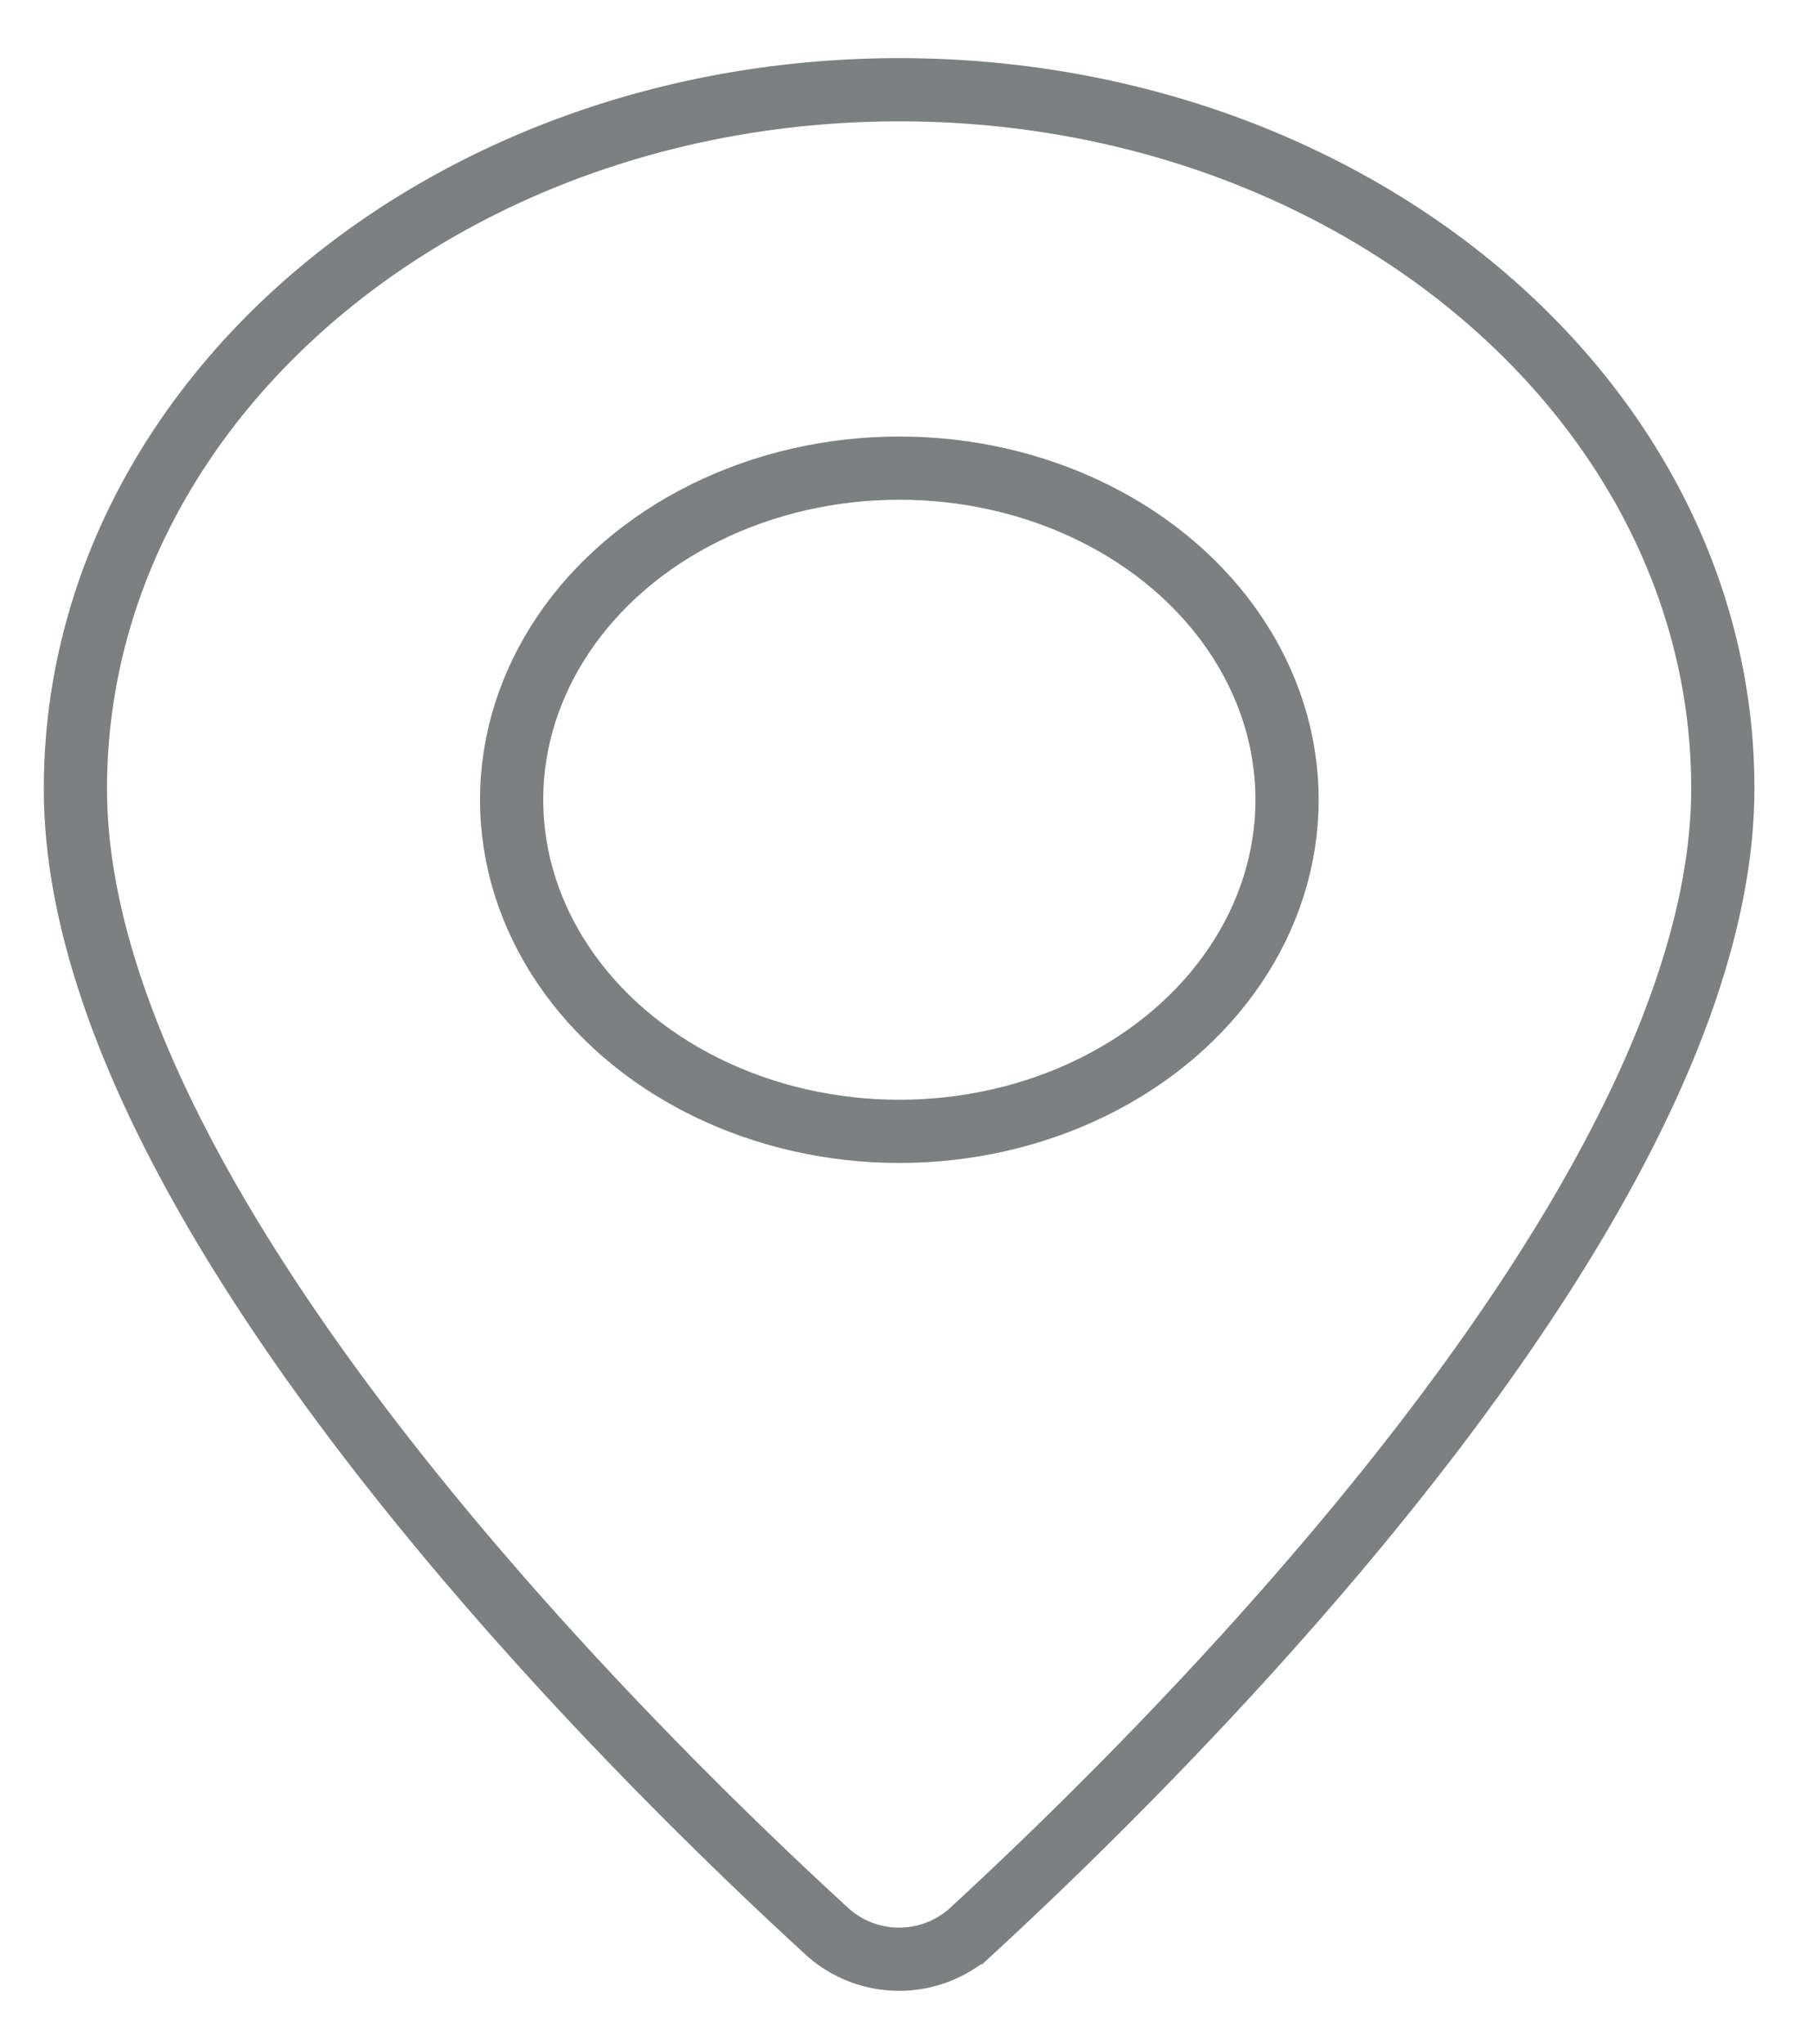
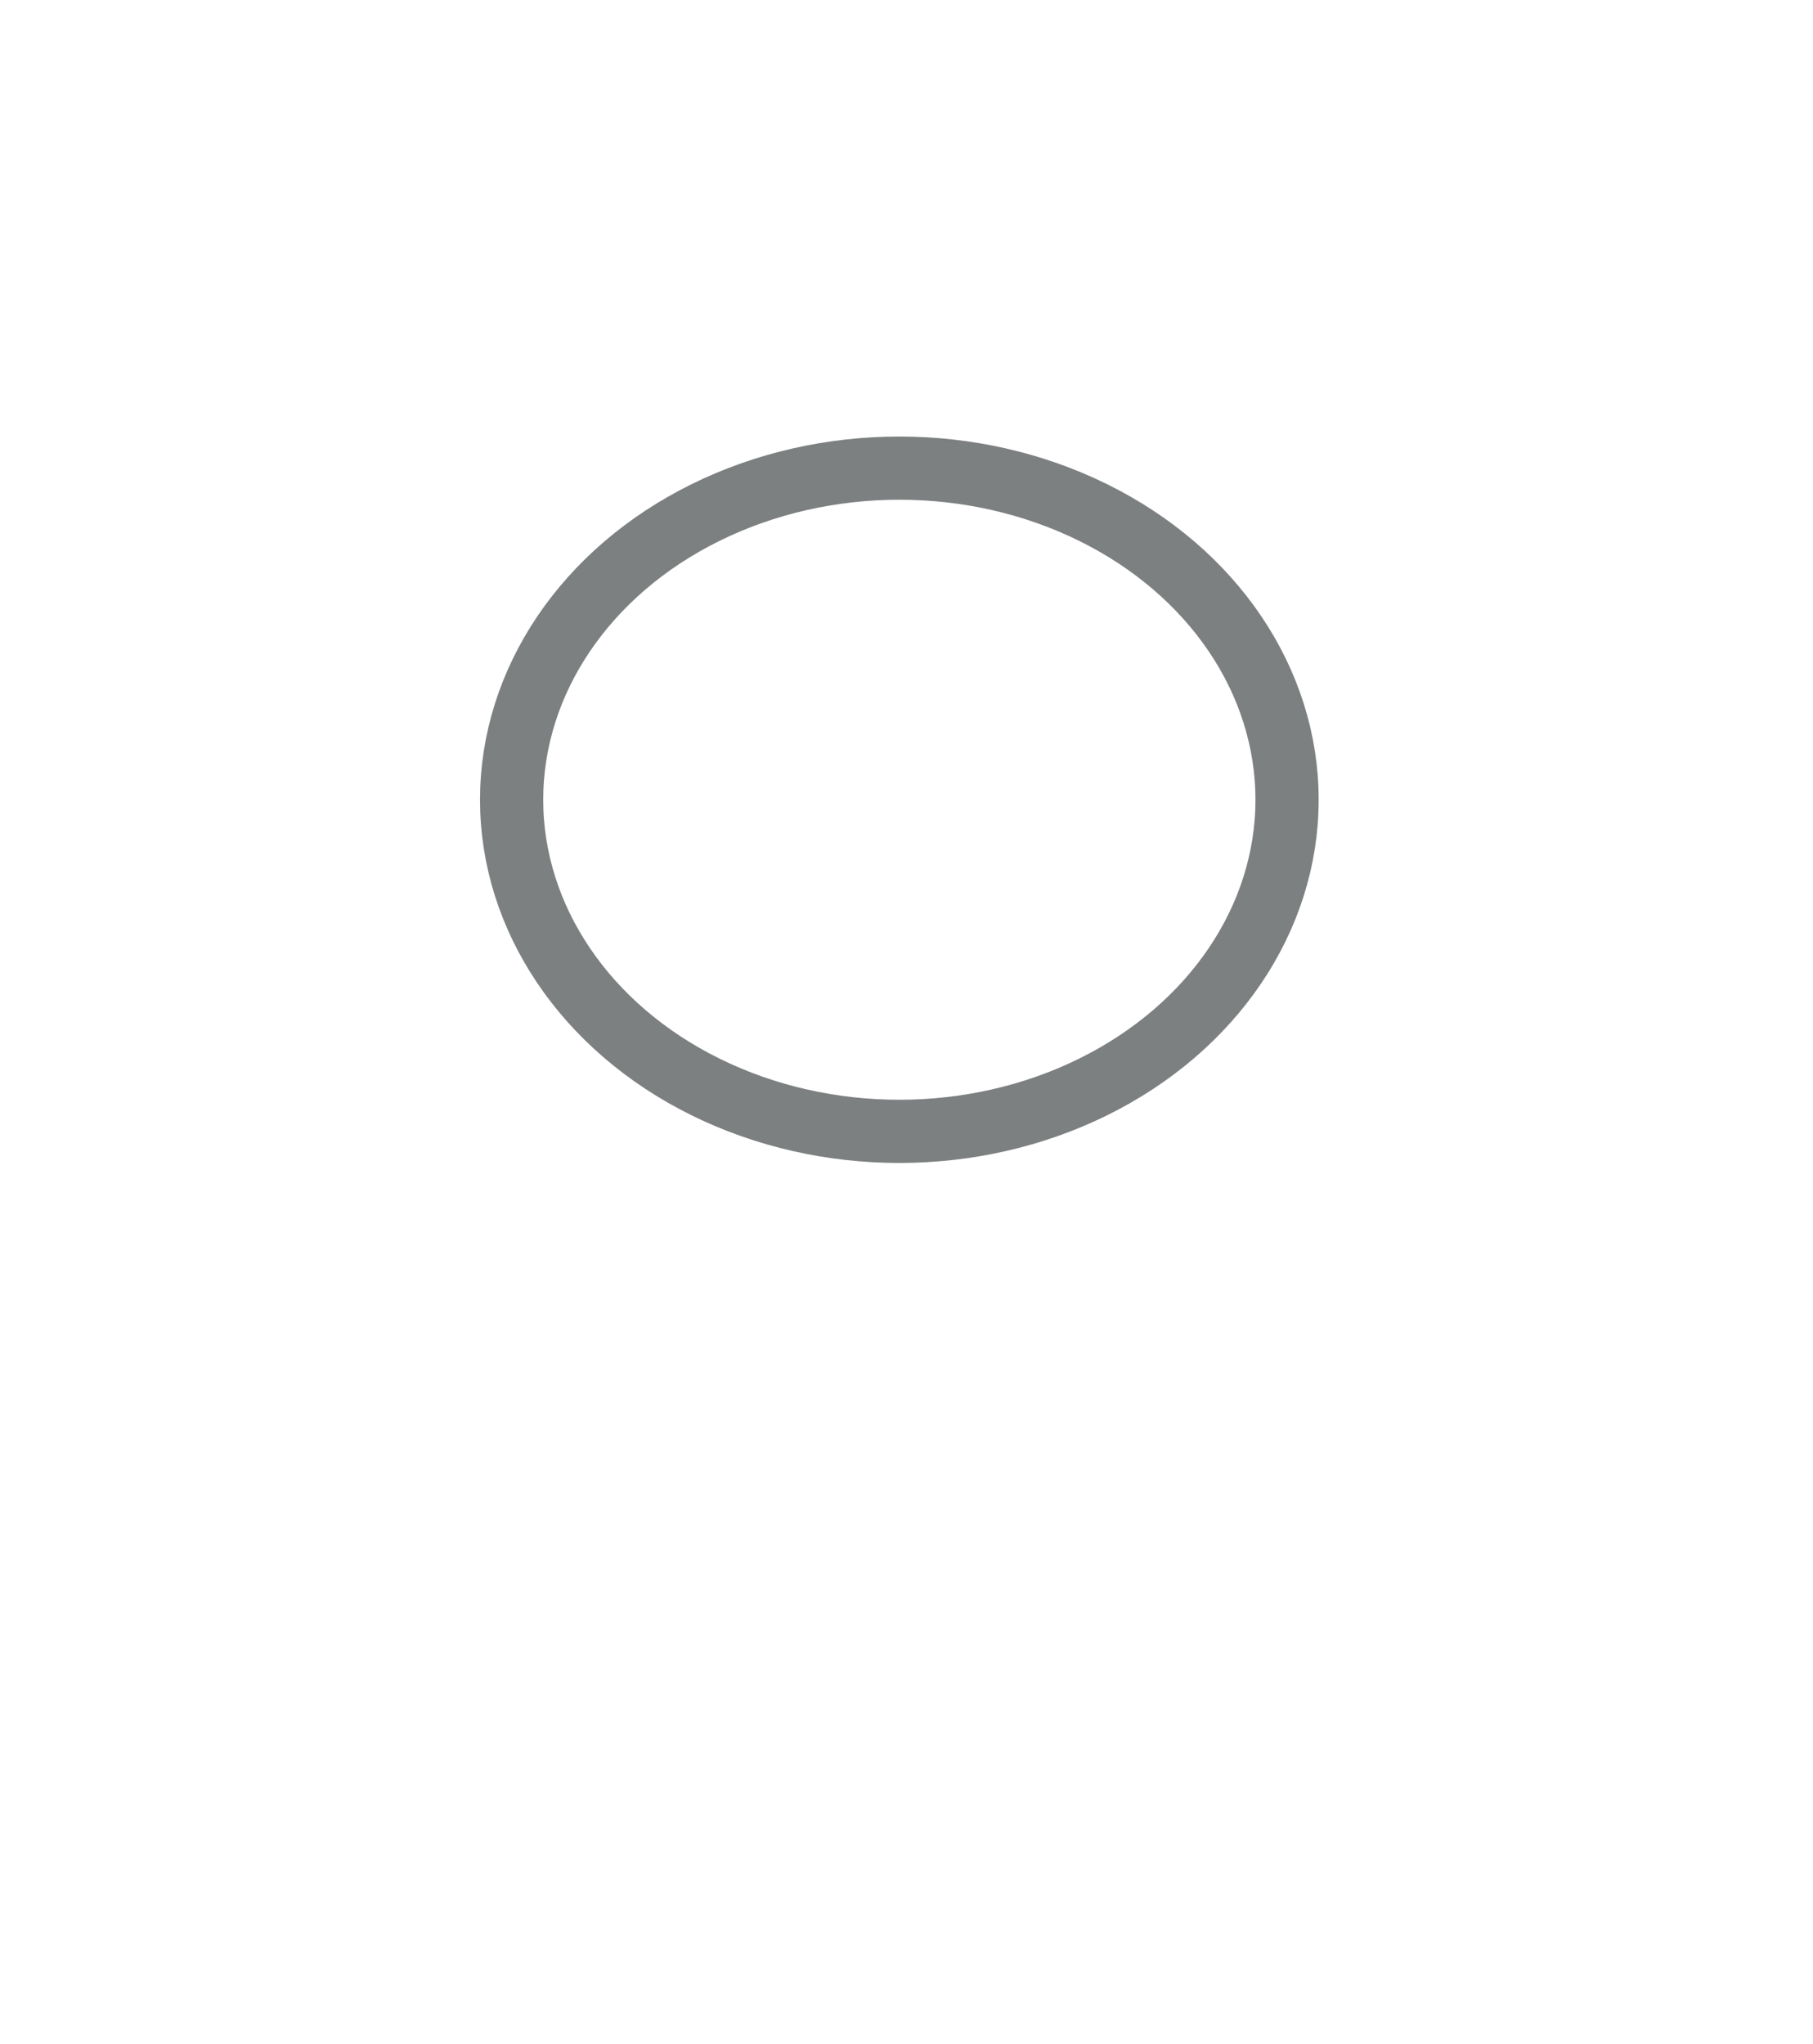
<svg xmlns="http://www.w3.org/2000/svg" id="Layer_1" data-name="Layer 1" width="43.02" height="48.51" viewBox="0 0 43.02 48.51">
  <defs>
    <style>.cls-1{fill:none;stroke:#7d8080;stroke-miterlimit:10;stroke-width:1.5px;}</style>
  </defs>
  <g id="pin">
-     <path class="cls-1" d="M40.88,18.71c0,9.82-13.14,22.81-17.87,27.16a2.55,2.55,0,0,1-3.35,0C14.92,41.53,1.77,28.59,1.79,18.71c0-9.16,8.75-16.58,19.55-16.58S40.88,9.55,40.88,18.71Z" />
    <ellipse class="cls-1" cx="21.34" cy="18.98" rx="9.2" ry="7.87" />
  </g>
</svg>